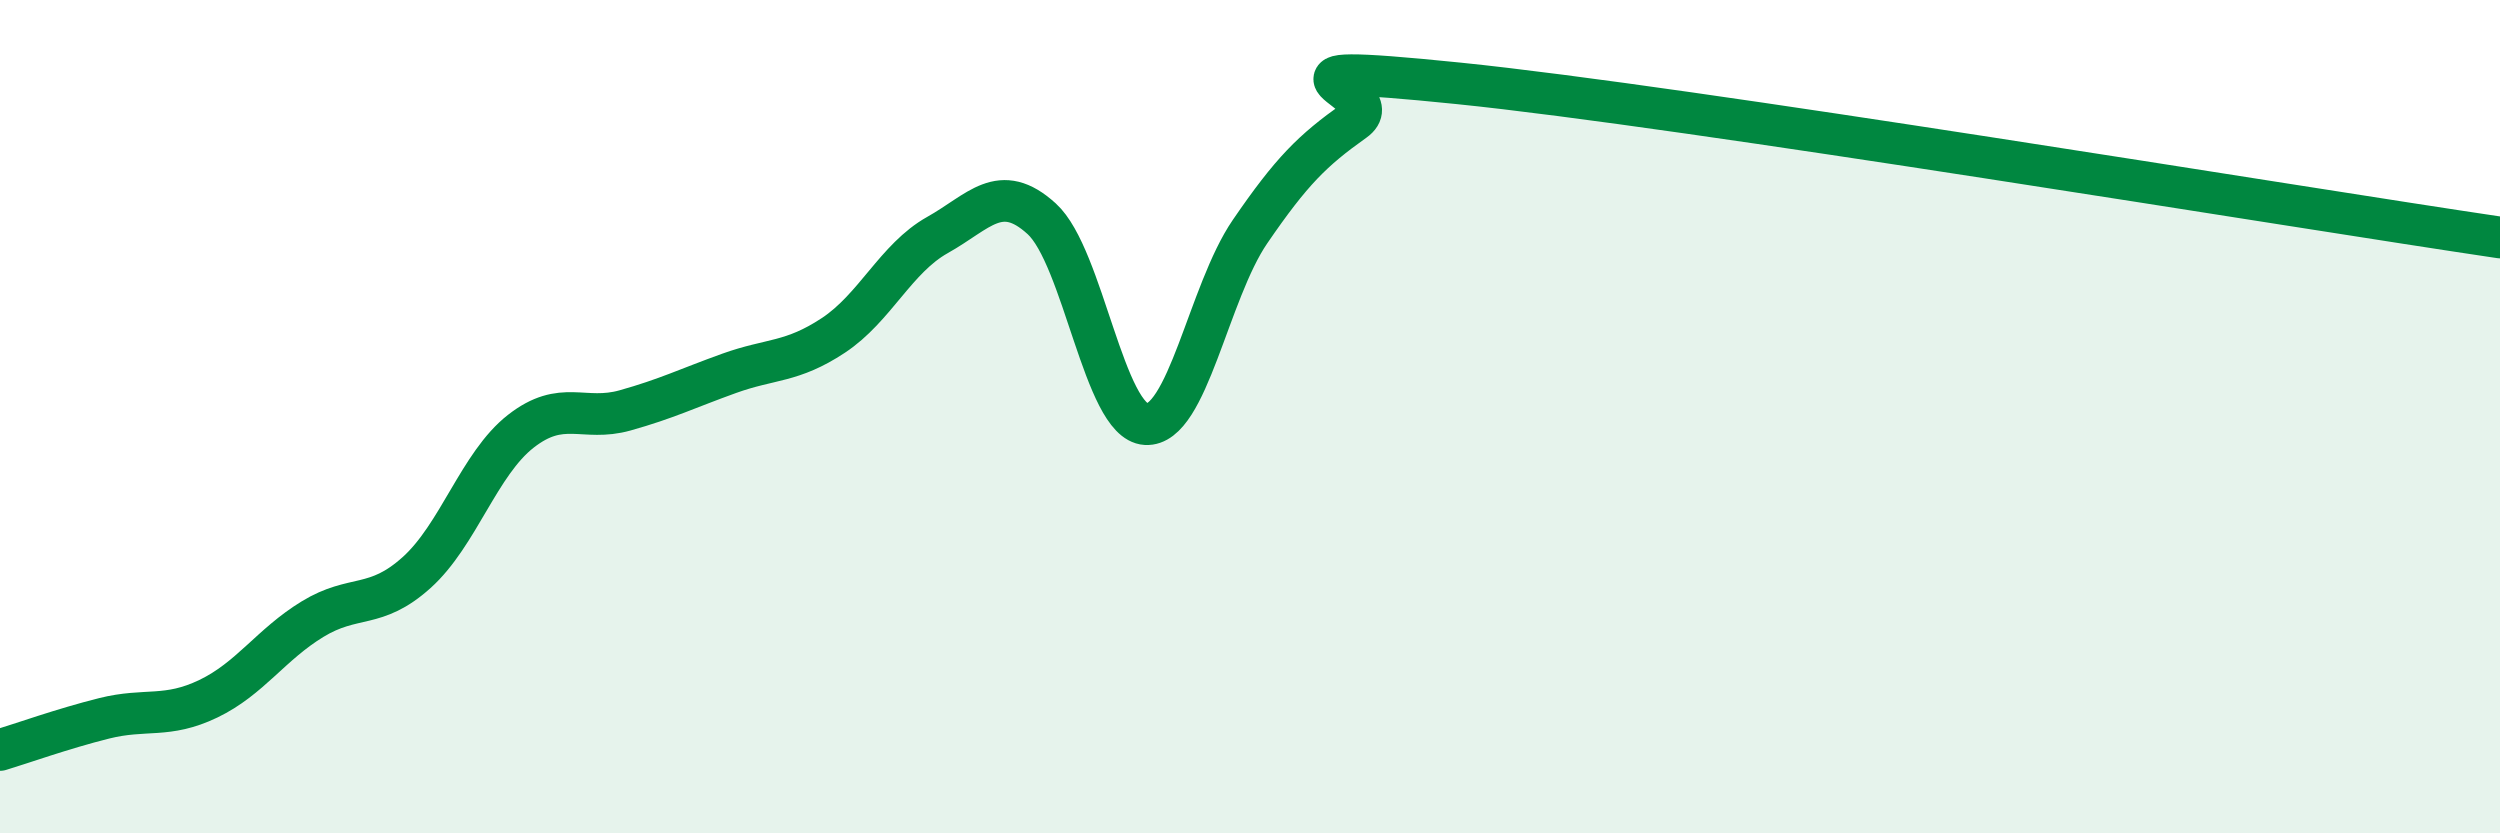
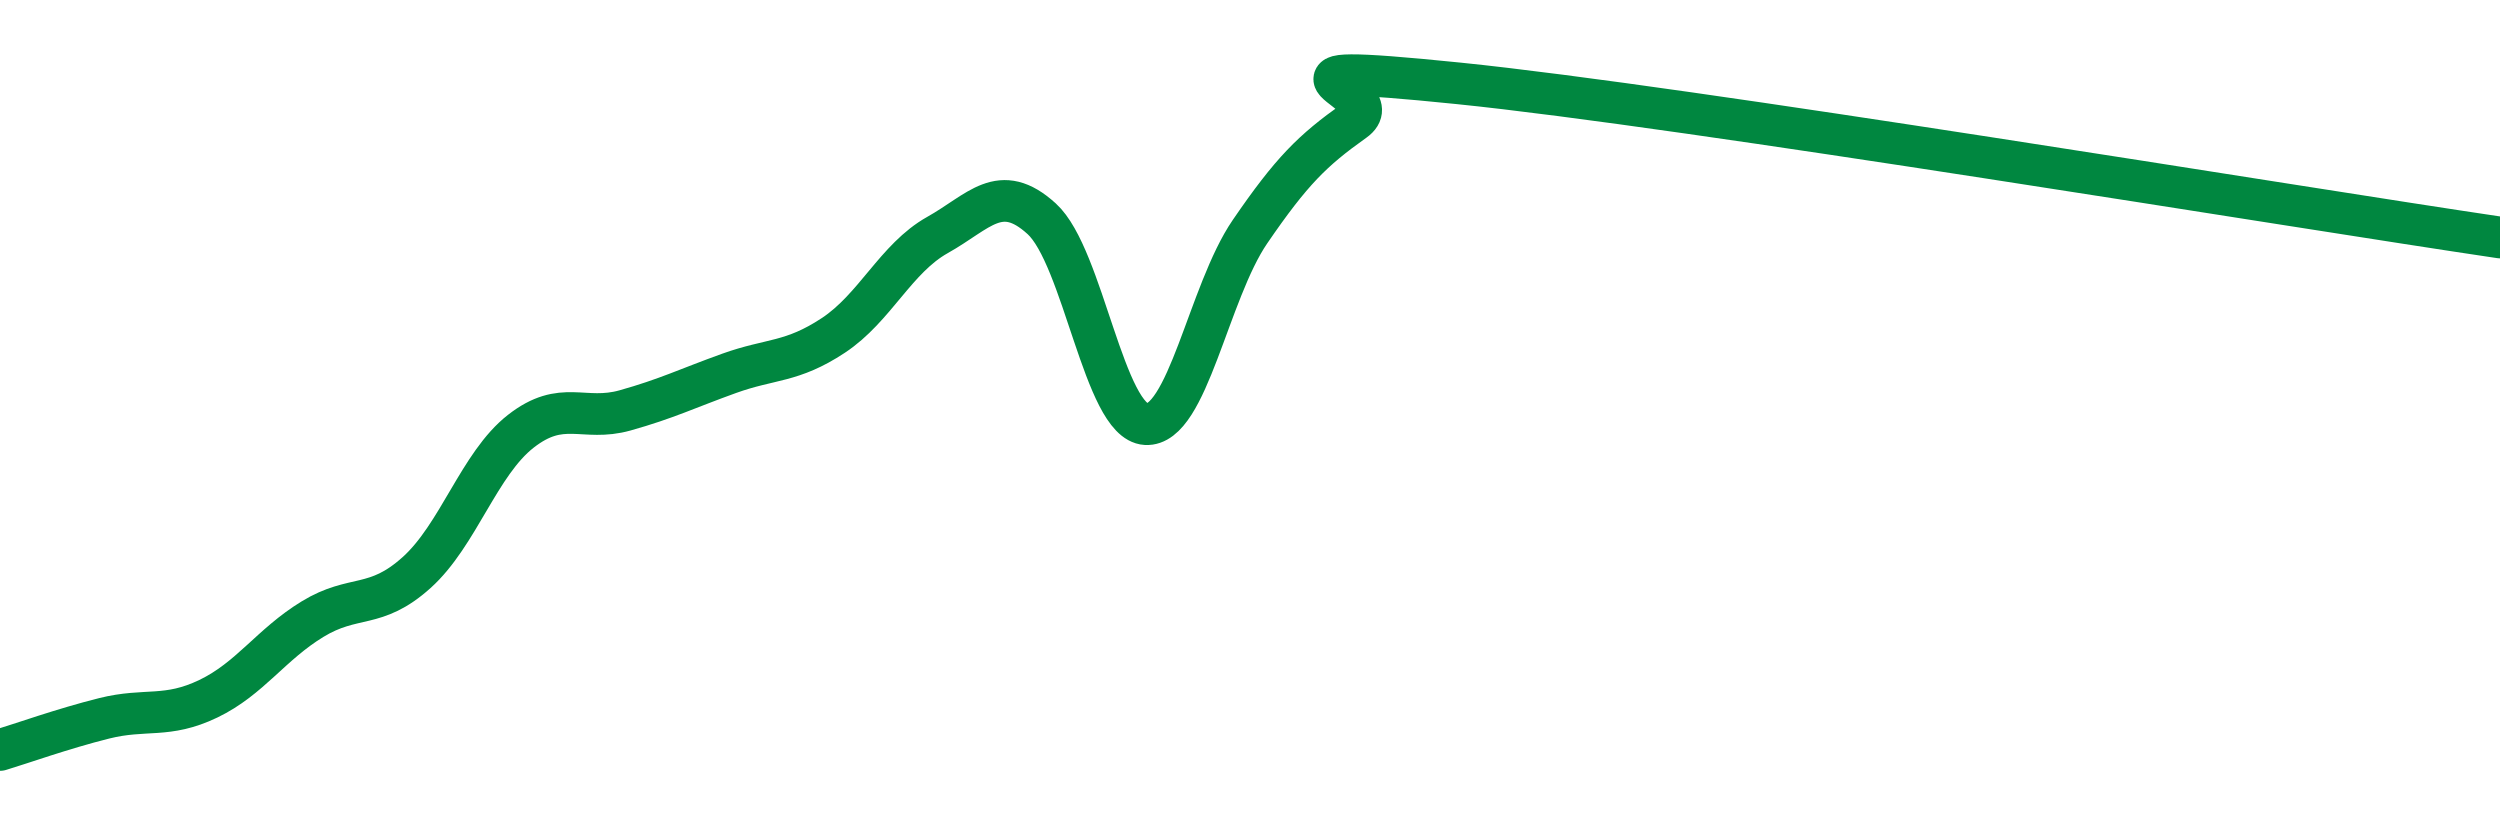
<svg xmlns="http://www.w3.org/2000/svg" width="60" height="20" viewBox="0 0 60 20">
-   <path d="M 0,18 C 0.5,17.85 1.5,17.49 2.5,17.24 C 3.5,16.99 4,17.25 5,16.77 C 6,16.29 6.5,15.47 7.5,14.86 C 8.5,14.25 9,14.64 10,13.74 C 11,12.84 11.5,11.13 12.5,10.35 C 13.5,9.57 14,10.13 15,9.85 C 16,9.57 16.5,9.32 17.5,8.96 C 18.5,8.6 19,8.71 20,8.05 C 21,7.39 21.5,6.2 22.5,5.64 C 23.5,5.08 24,4.34 25,5.25 C 26,6.16 26.5,10.12 27.5,10.18 C 28.5,10.24 29,7.02 30,5.56 C 31,4.1 31.5,3.61 32.5,2.9 C 33.5,2.19 29.5,1.44 35,2 C 40.5,2.56 55,4.96 60,5.7L60 20L0 20Z" fill="#008740" opacity="0.1" stroke-linecap="round" stroke-linejoin="round" />
  <path d="M 0,18 C 0.5,17.85 1.5,17.49 2.5,17.24 C 3.5,16.99 4,17.25 5,16.77 C 6,16.29 6.5,15.47 7.5,14.86 C 8.5,14.25 9,14.64 10,13.74 C 11,12.84 11.5,11.13 12.5,10.35 C 13.5,9.57 14,10.13 15,9.85 C 16,9.57 16.5,9.32 17.5,8.96 C 18.5,8.6 19,8.71 20,8.05 C 21,7.39 21.5,6.2 22.5,5.64 C 23.5,5.08 24,4.34 25,5.25 C 26,6.16 26.5,10.12 27.5,10.18 C 28.5,10.24 29,7.02 30,5.56 C 31,4.1 31.5,3.61 32.5,2.9 C 33.5,2.19 29.5,1.44 35,2 C 40.5,2.56 55,4.96 60,5.7" stroke="#008740" stroke-width="1" fill="none" stroke-linecap="round" stroke-linejoin="round" />
</svg>